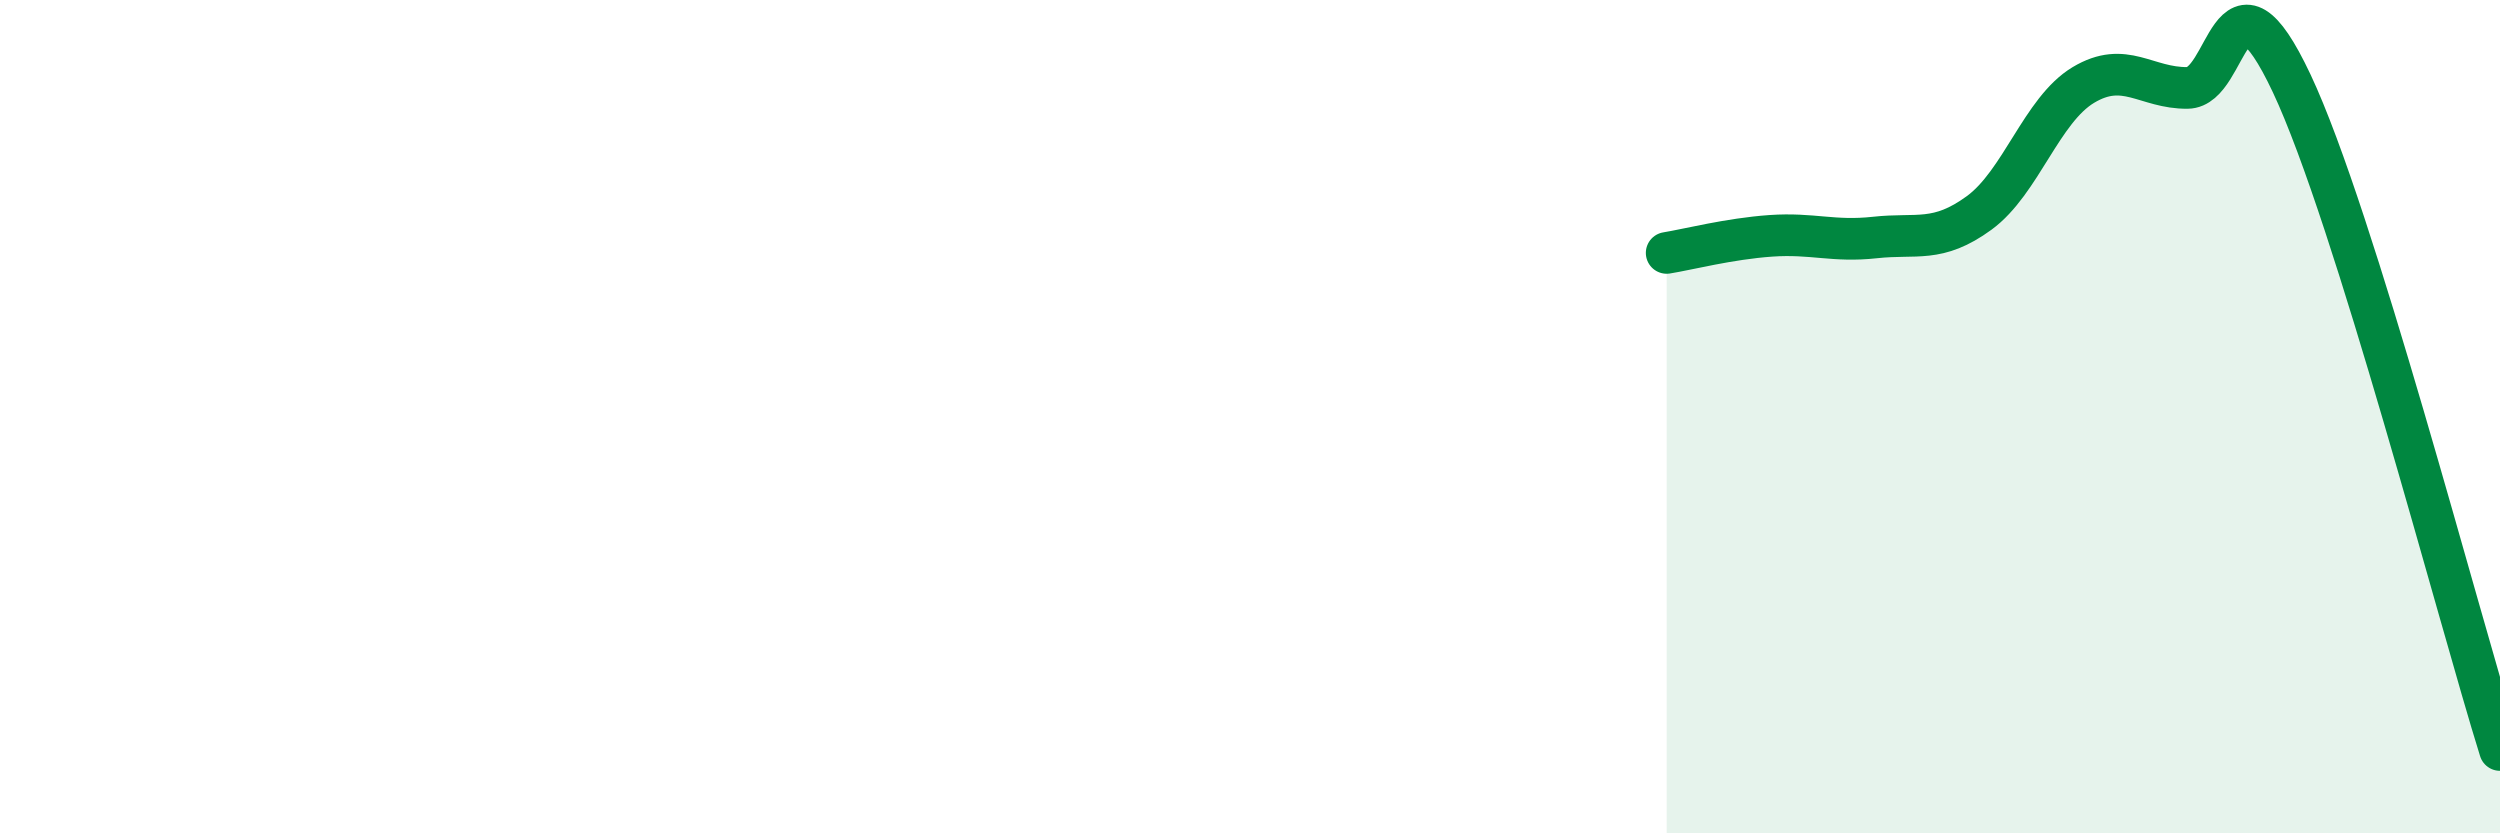
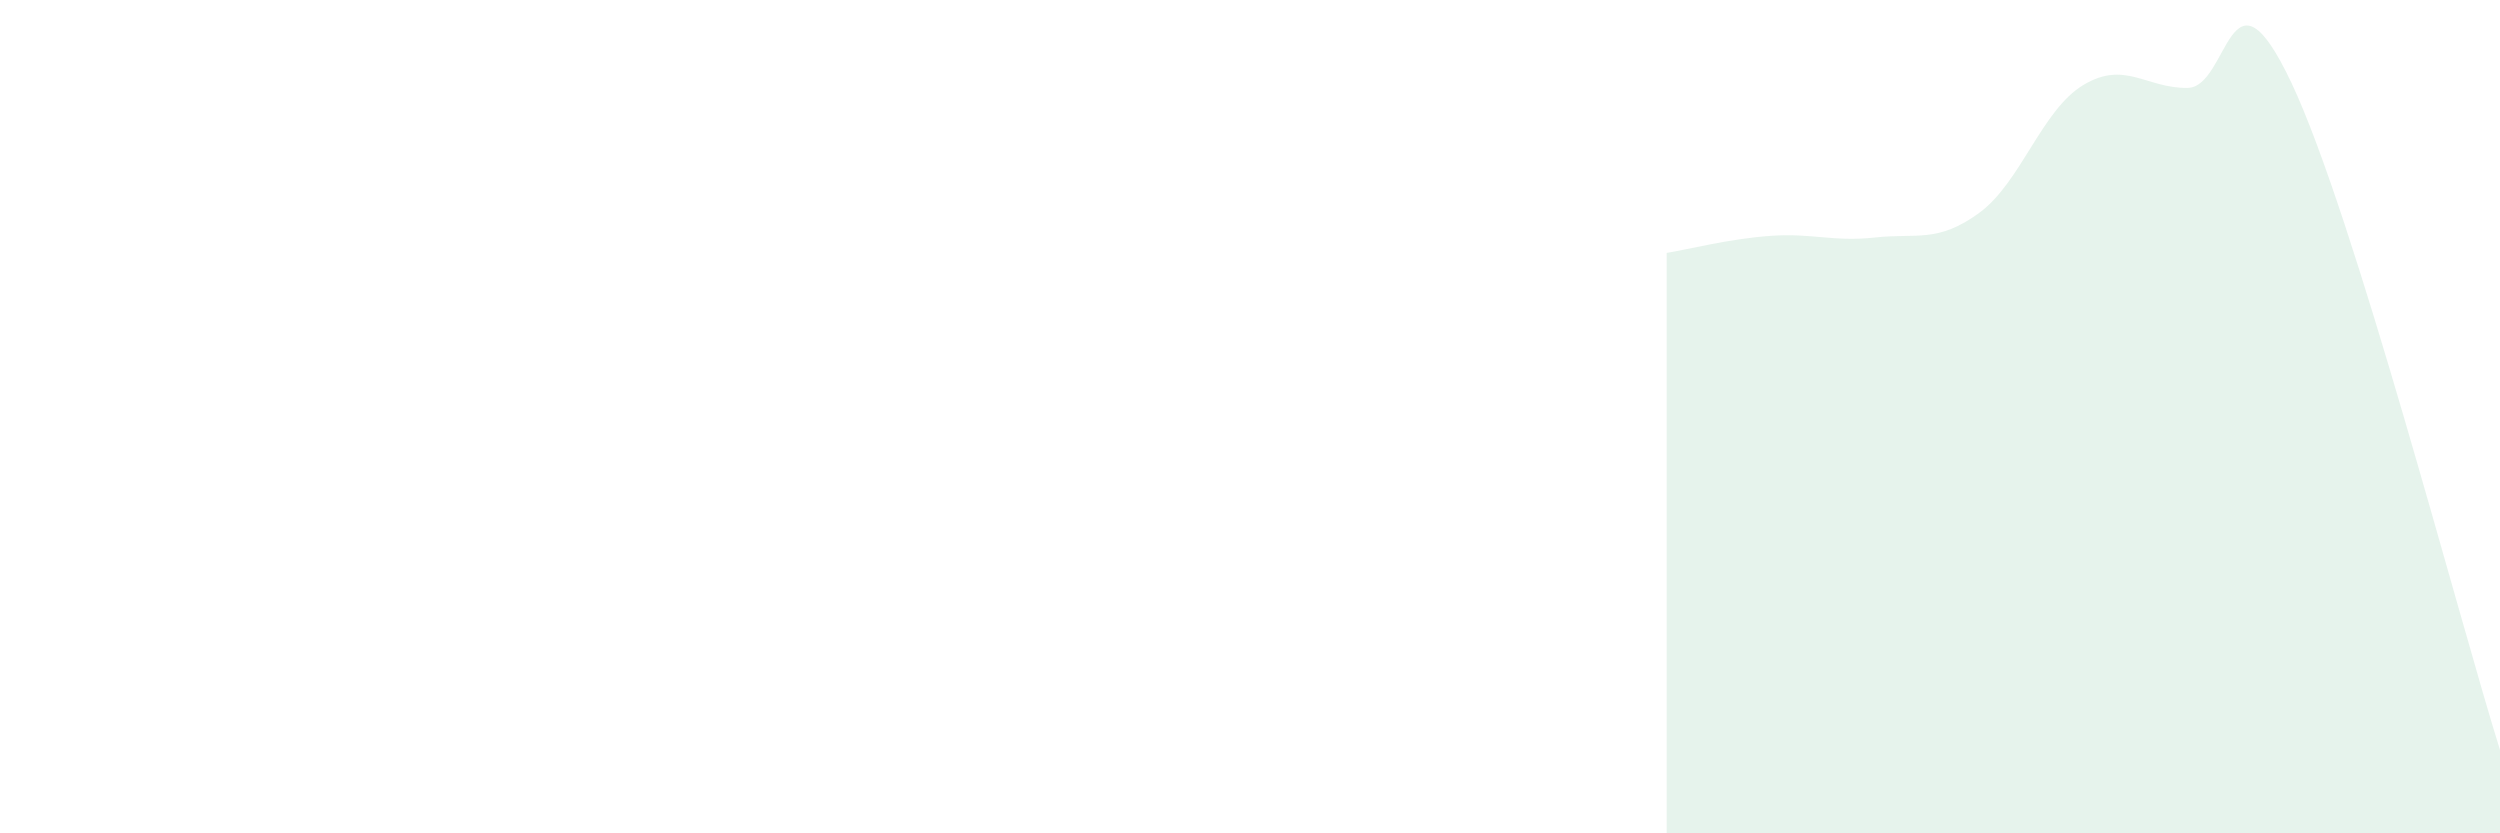
<svg xmlns="http://www.w3.org/2000/svg" width="60" height="20" viewBox="0 0 60 20">
  <path d="M 40,6.07 C 40.5,5.99 41.5,5.73 42.5,5.66 C 43.5,5.59 44,5.81 45,5.7 C 46,5.59 46.5,5.84 47.5,5.11 C 48.5,4.38 49,2.64 50,2.04 C 51,1.44 51.5,2.12 52.5,2.11 C 53.5,2.1 53.5,-1.18 55,2 C 56.5,5.18 59,14.8 60,18L60 20L40 20Z" fill="#008740" opacity="0.1" stroke-linecap="round" stroke-linejoin="round" />
-   <path d="M 40,6.07 C 40.5,5.99 41.5,5.73 42.5,5.66 C 43.5,5.59 44,5.81 45,5.7 C 46,5.59 46.5,5.84 47.5,5.11 C 48.5,4.38 49,2.64 50,2.04 C 51,1.44 51.5,2.12 52.5,2.11 C 53.5,2.1 53.5,-1.18 55,2 C 56.5,5.18 59,14.8 60,18" stroke="#008740" stroke-width="1" fill="none" stroke-linecap="round" stroke-linejoin="round" />
</svg>